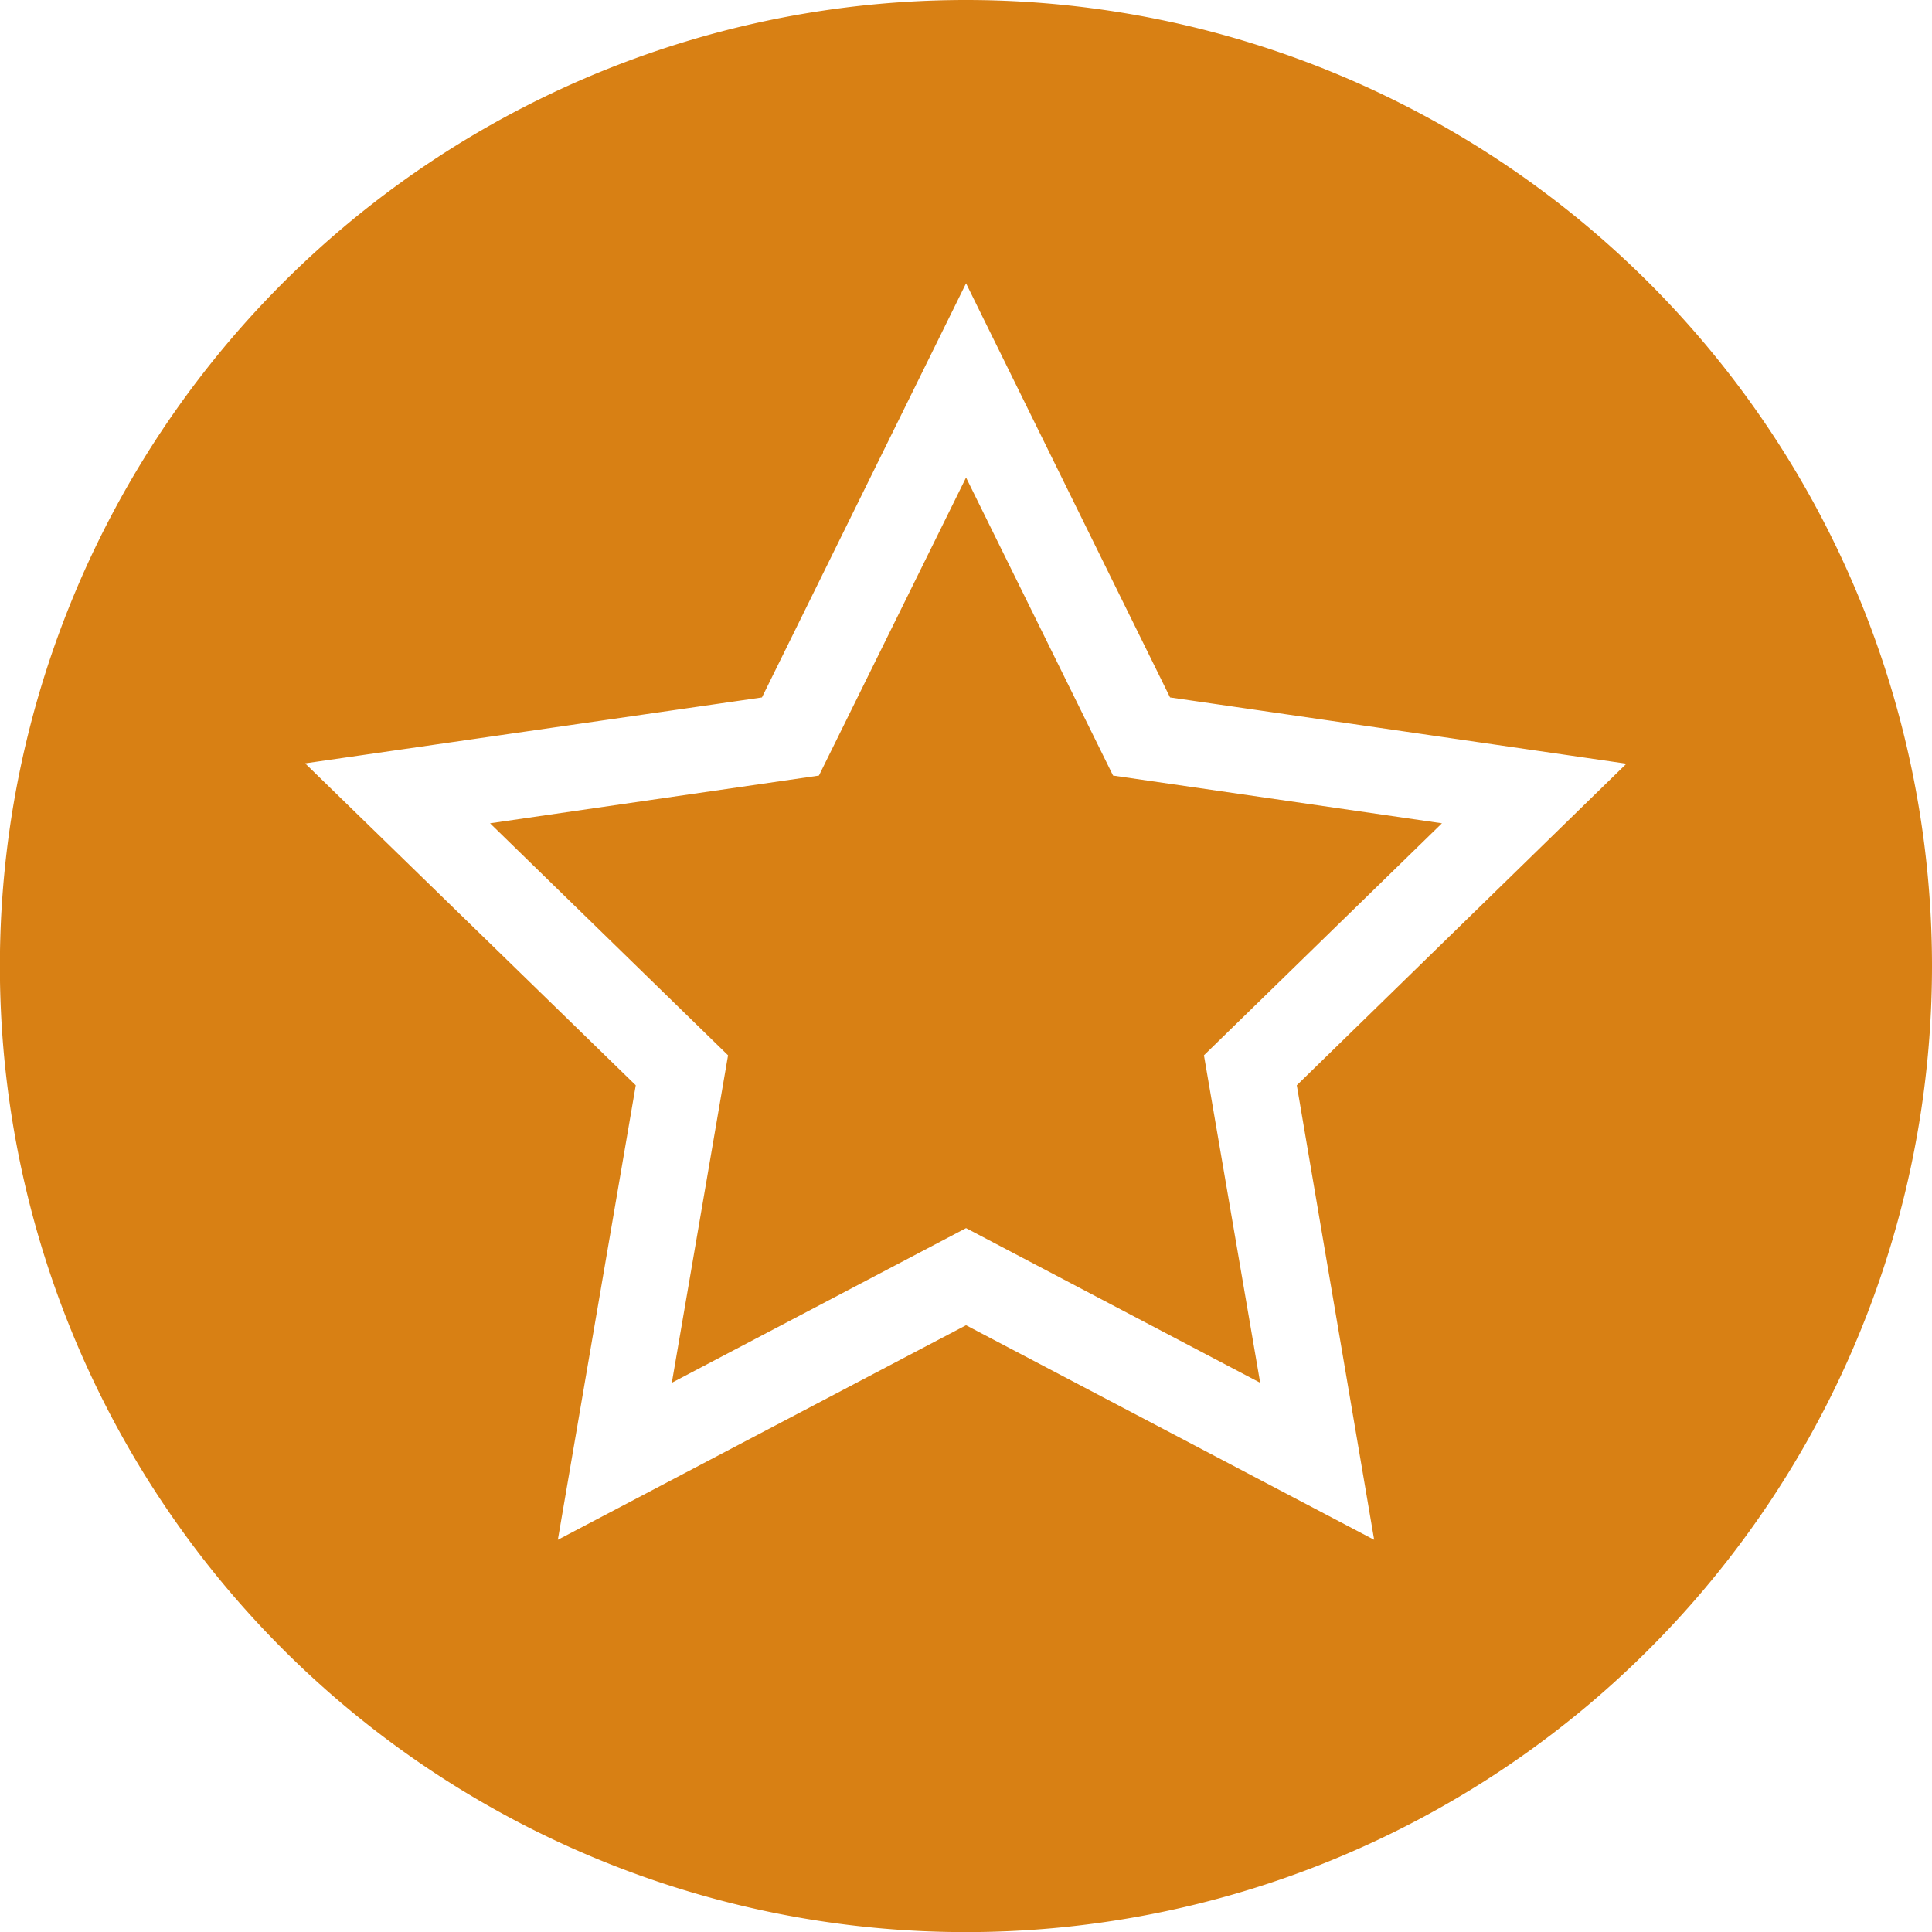
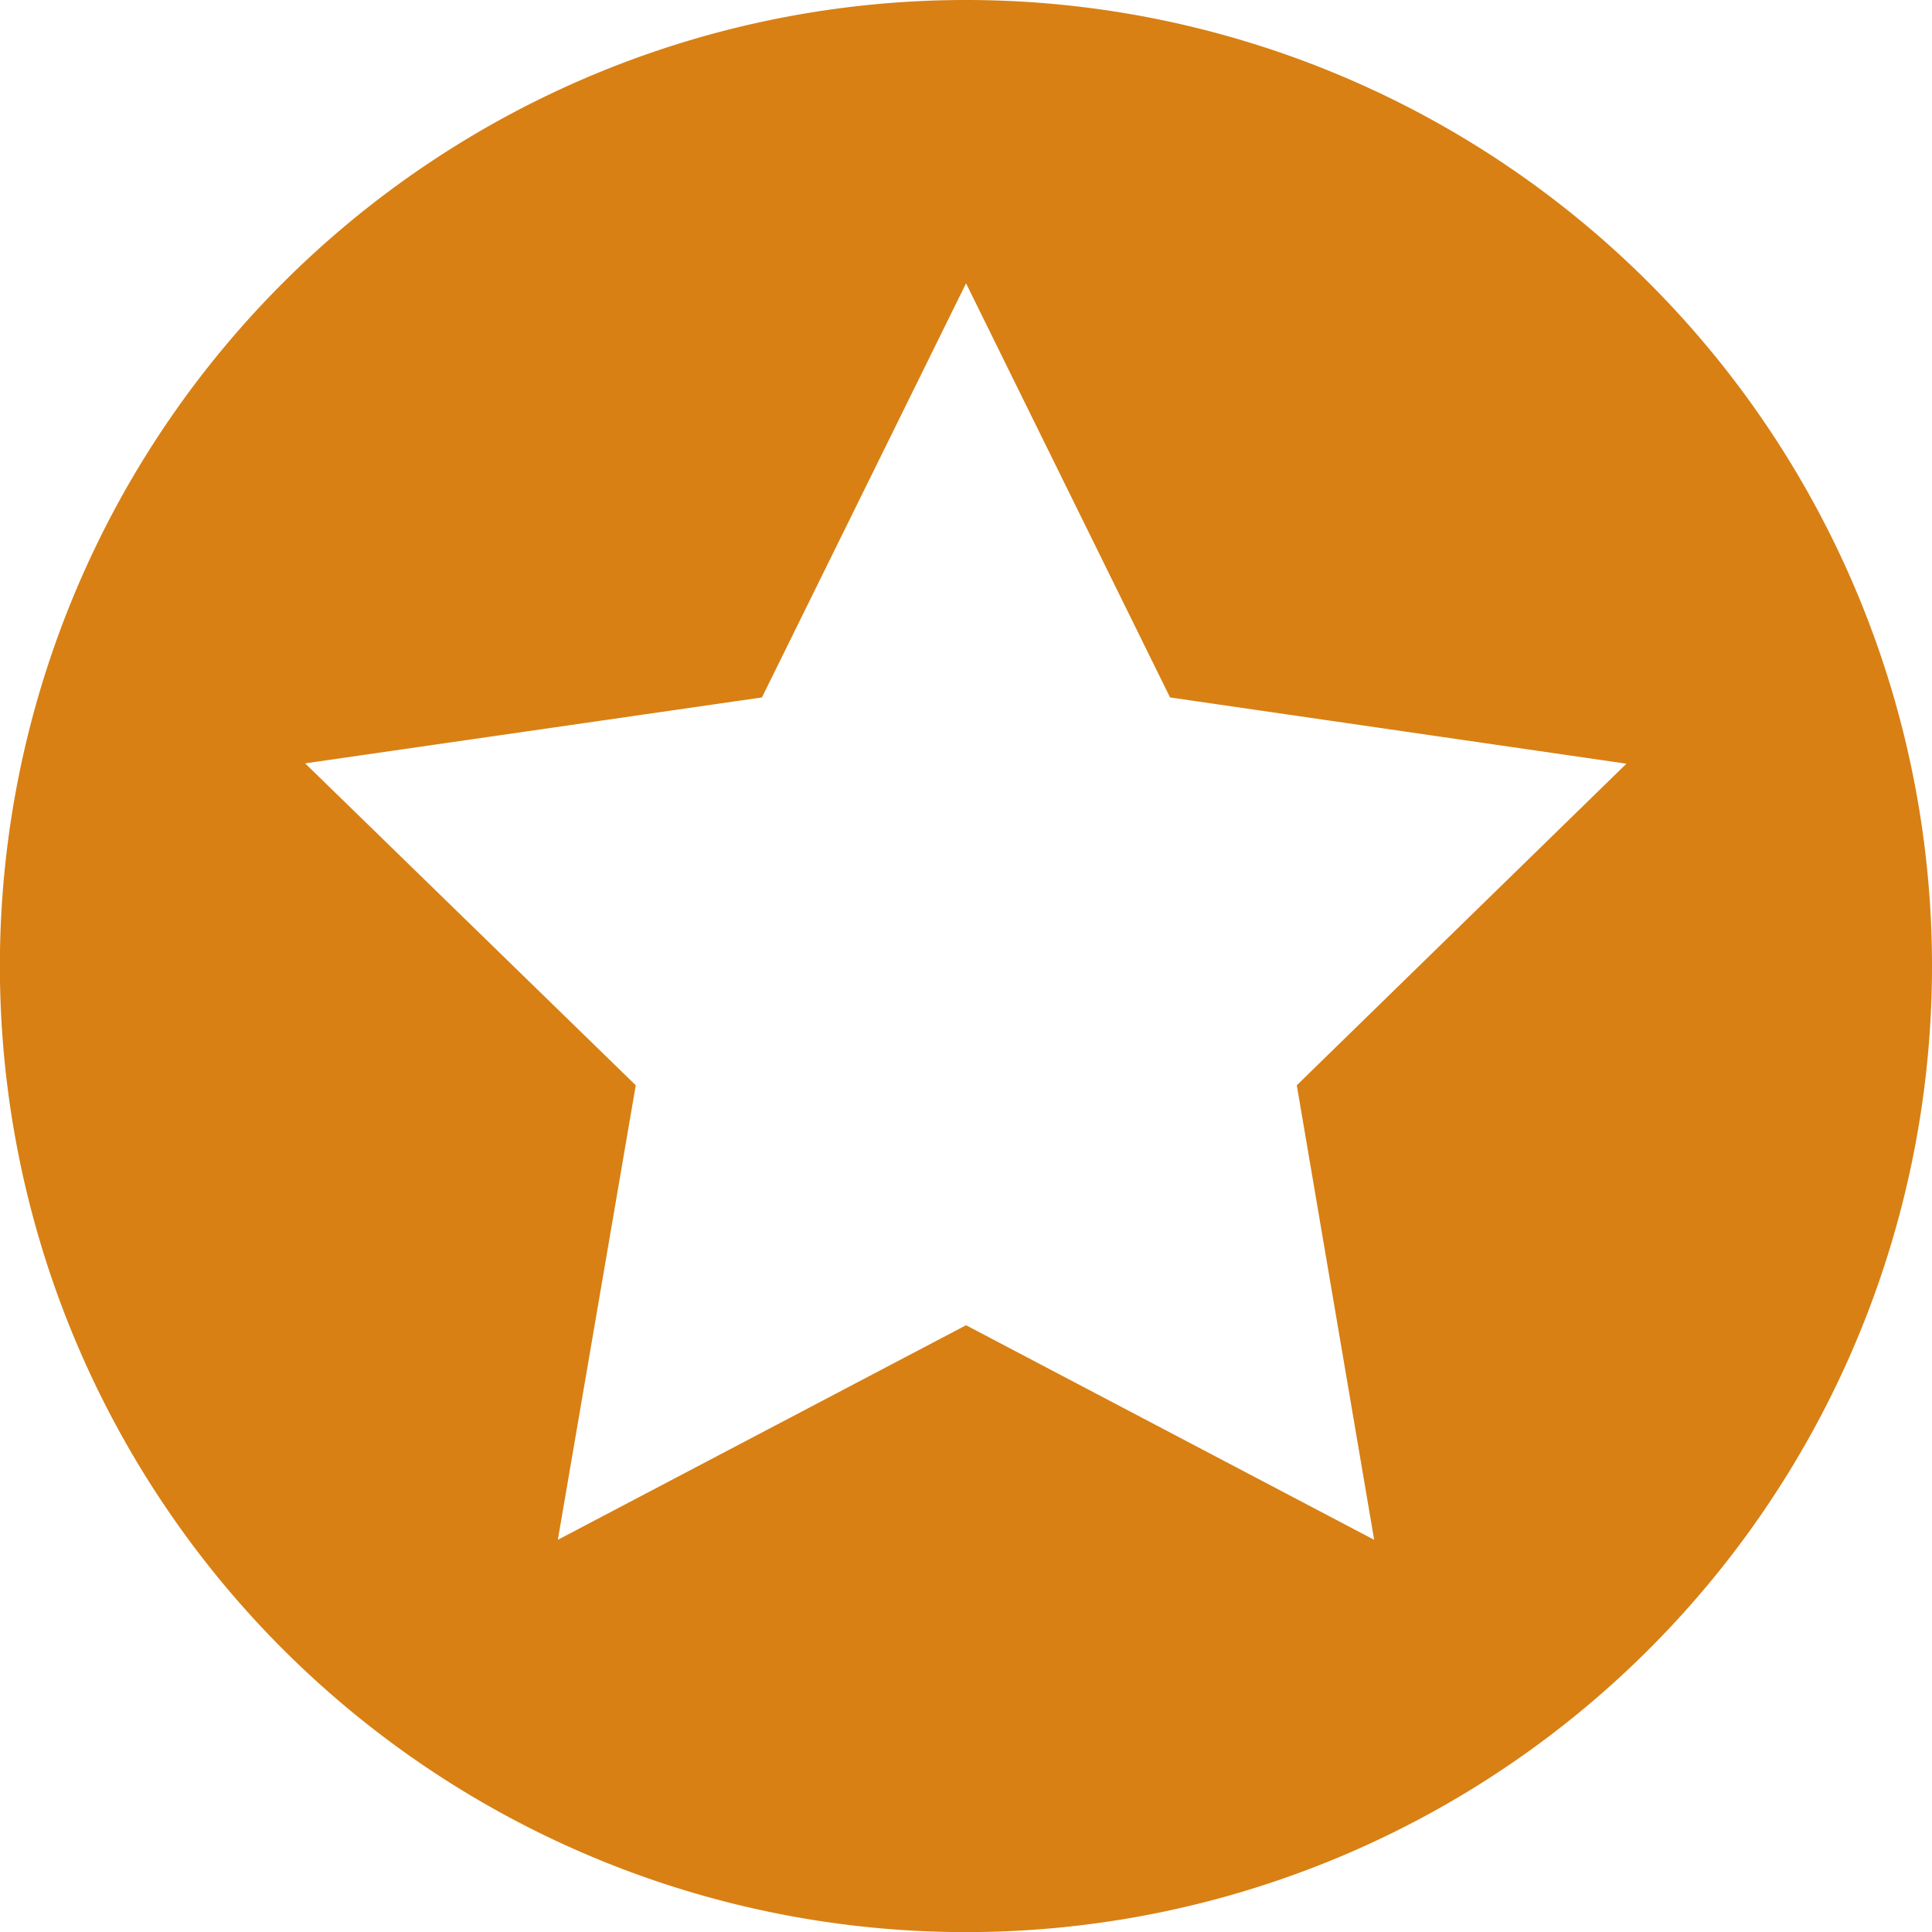
<svg xmlns="http://www.w3.org/2000/svg" viewBox="0 0 177.29 177.29">
  <defs>
    <style>.cls-1{fill:#d88014;}</style>
  </defs>
  <title>AWANA_RATES</title>
  <g id="Capa_2" data-name="Capa 2">
    <g id="DISEÑO">
-       <polygon class="cls-1" points="102.14 71.17 88.65 43.82 75.15 71.17 44.97 75.55 66.81 96.84 61.65 126.89 88.65 112.7 115.64 126.89 110.48 96.84 132.32 75.55 102.14 71.17" />
-       <path class="cls-1" d="M88.65,0a88.65,88.65,0,1,0,88.64,88.65A88.65,88.65,0,0,0,88.65,0ZM126.1,141.3,88.65,121.61,51.19,141.3l7.15-41.71L28,70.05,69.92,64,88.65,26l18.72,38,41.88,6.08L119,99.59Z" />
+       <path class="cls-1" d="M88.65,0a88.65,88.65,0,1,0,88.64,88.65A88.65,88.65,0,0,0,88.65,0M126.1,141.3,88.65,121.61,51.19,141.3l7.15-41.71L28,70.05,69.92,64,88.65,26l18.72,38,41.88,6.08L119,99.59Z" />
    </g>
  </g>
</svg>